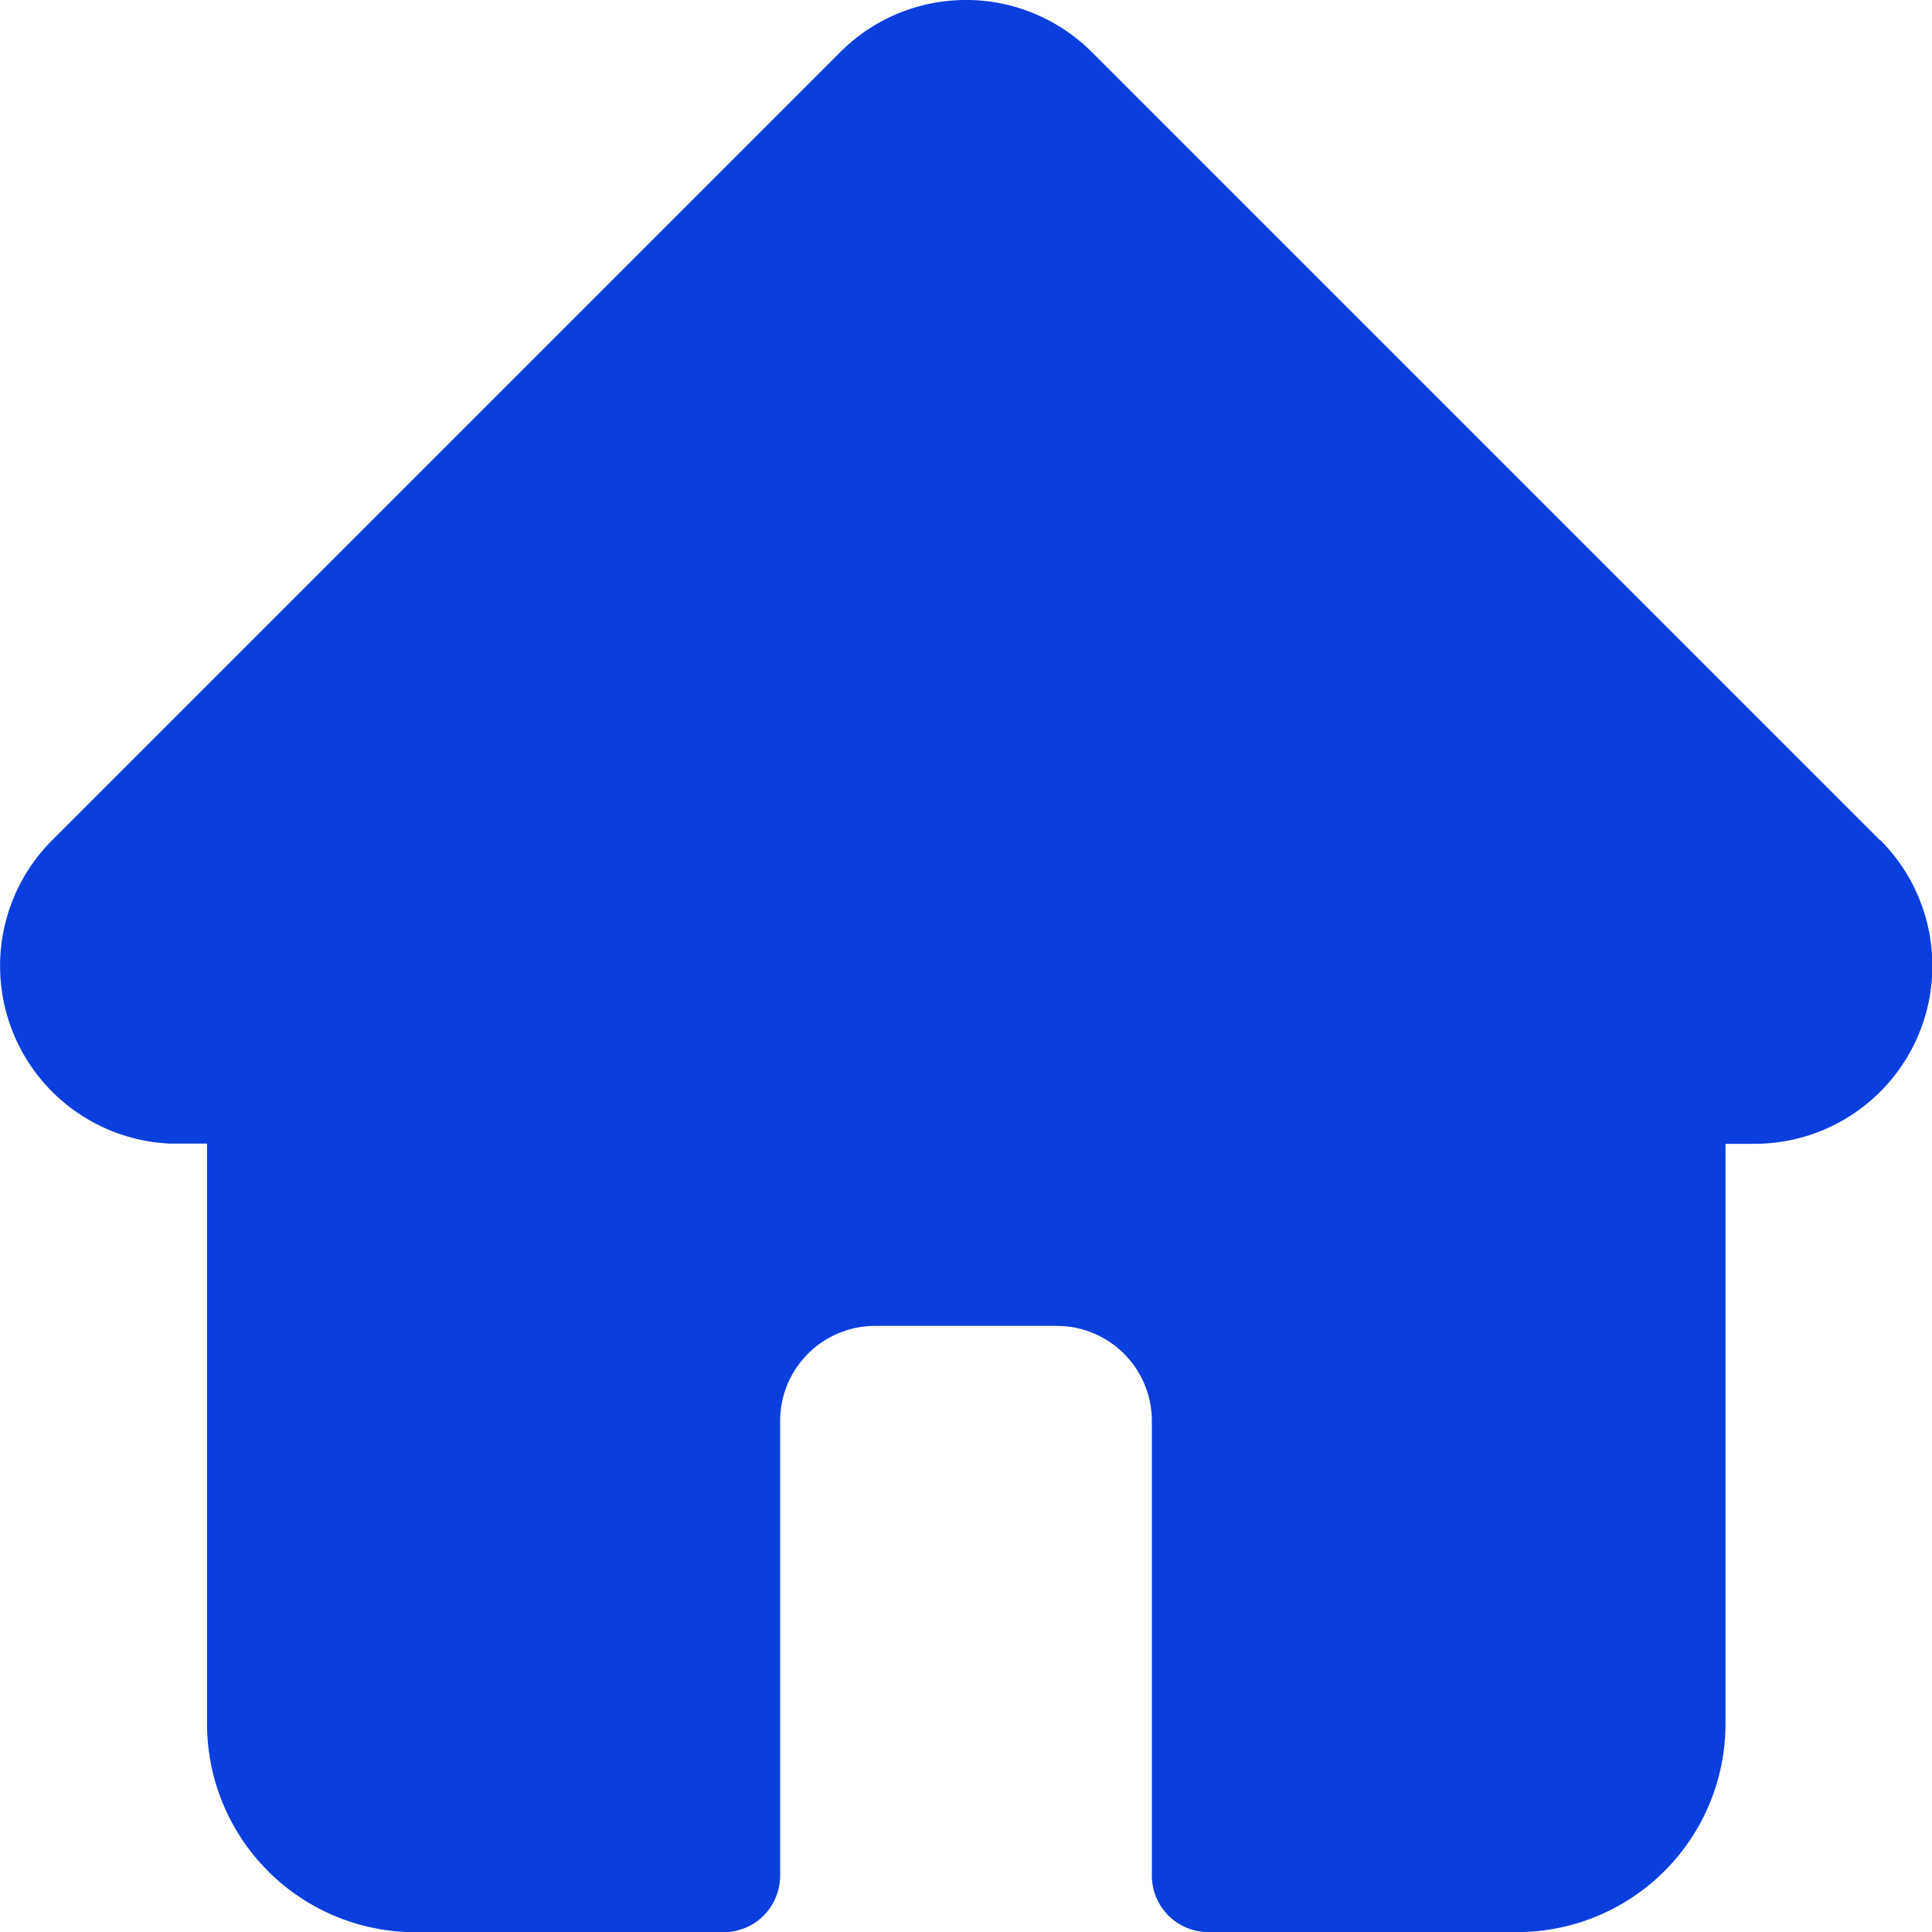
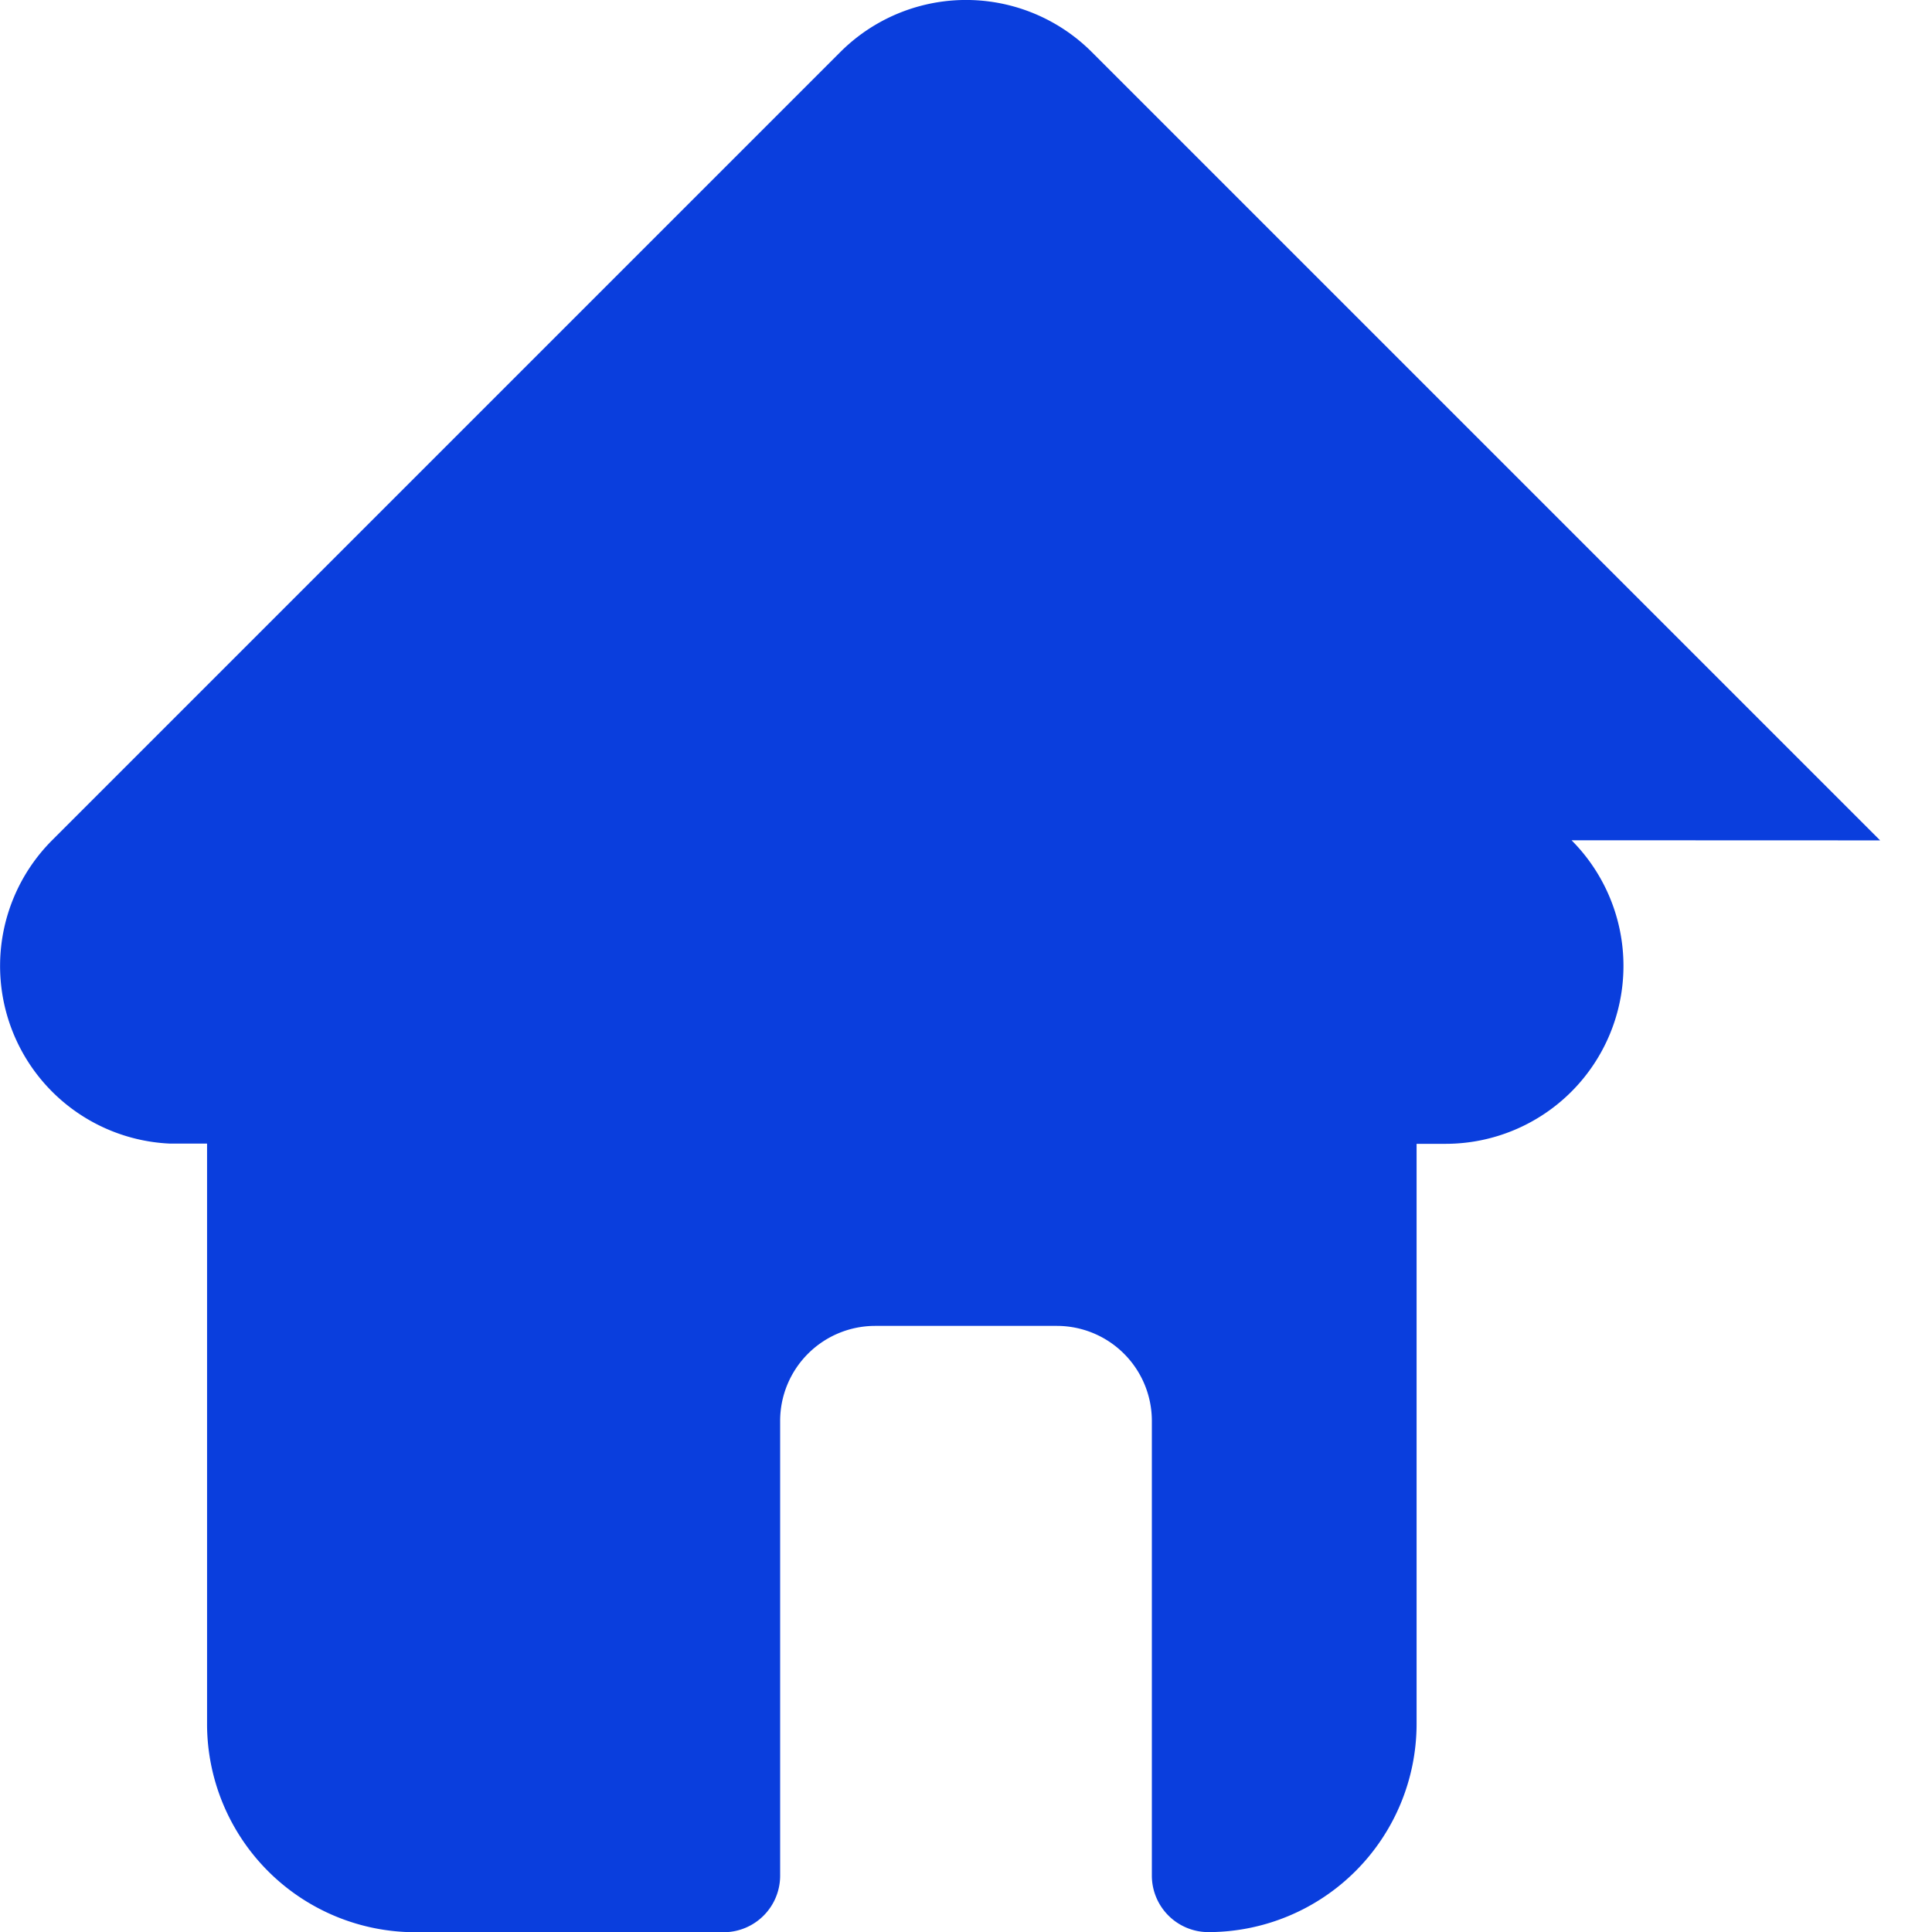
<svg xmlns="http://www.w3.org/2000/svg" width="17.318" height="17.32" viewBox="0 0 17.318 17.32">
  <defs>
    <style>.a{fill:#0a3edd;}</style>
  </defs>
-   <path class="a" d="M16.852,7.533h0L9.786.467a1.594,1.594,0,0,0-2.255,0L.47,7.528l-.007.007a1.594,1.594,0,0,0,1.061,2.716l.049,0h.282v5.2A1.868,1.868,0,0,0,3.72,17.32H6.485a.507.507,0,0,0,.507-.507V12.736a.852.852,0,0,1,.851-.851h1.63a.852.852,0,0,1,.851.851v4.076a.507.507,0,0,0,.507.507H13.6a1.868,1.868,0,0,0,1.866-1.866v-5.2h.261a1.595,1.595,0,0,0,1.128-2.721Zm0,0" transform="translate(0.001 0)" />
+   <path class="a" d="M16.852,7.533h0L9.786.467a1.594,1.594,0,0,0-2.255,0L.47,7.528l-.007.007a1.594,1.594,0,0,0,1.061,2.716l.049,0h.282v5.2A1.868,1.868,0,0,0,3.72,17.32H6.485a.507.507,0,0,0,.507-.507V12.736a.852.852,0,0,1,.851-.851h1.63a.852.852,0,0,1,.851.851v4.076a.507.507,0,0,0,.507.507a1.868,1.868,0,0,0,1.866-1.866v-5.2h.261a1.595,1.595,0,0,0,1.128-2.721Zm0,0" transform="translate(0.001 0)" />
</svg>